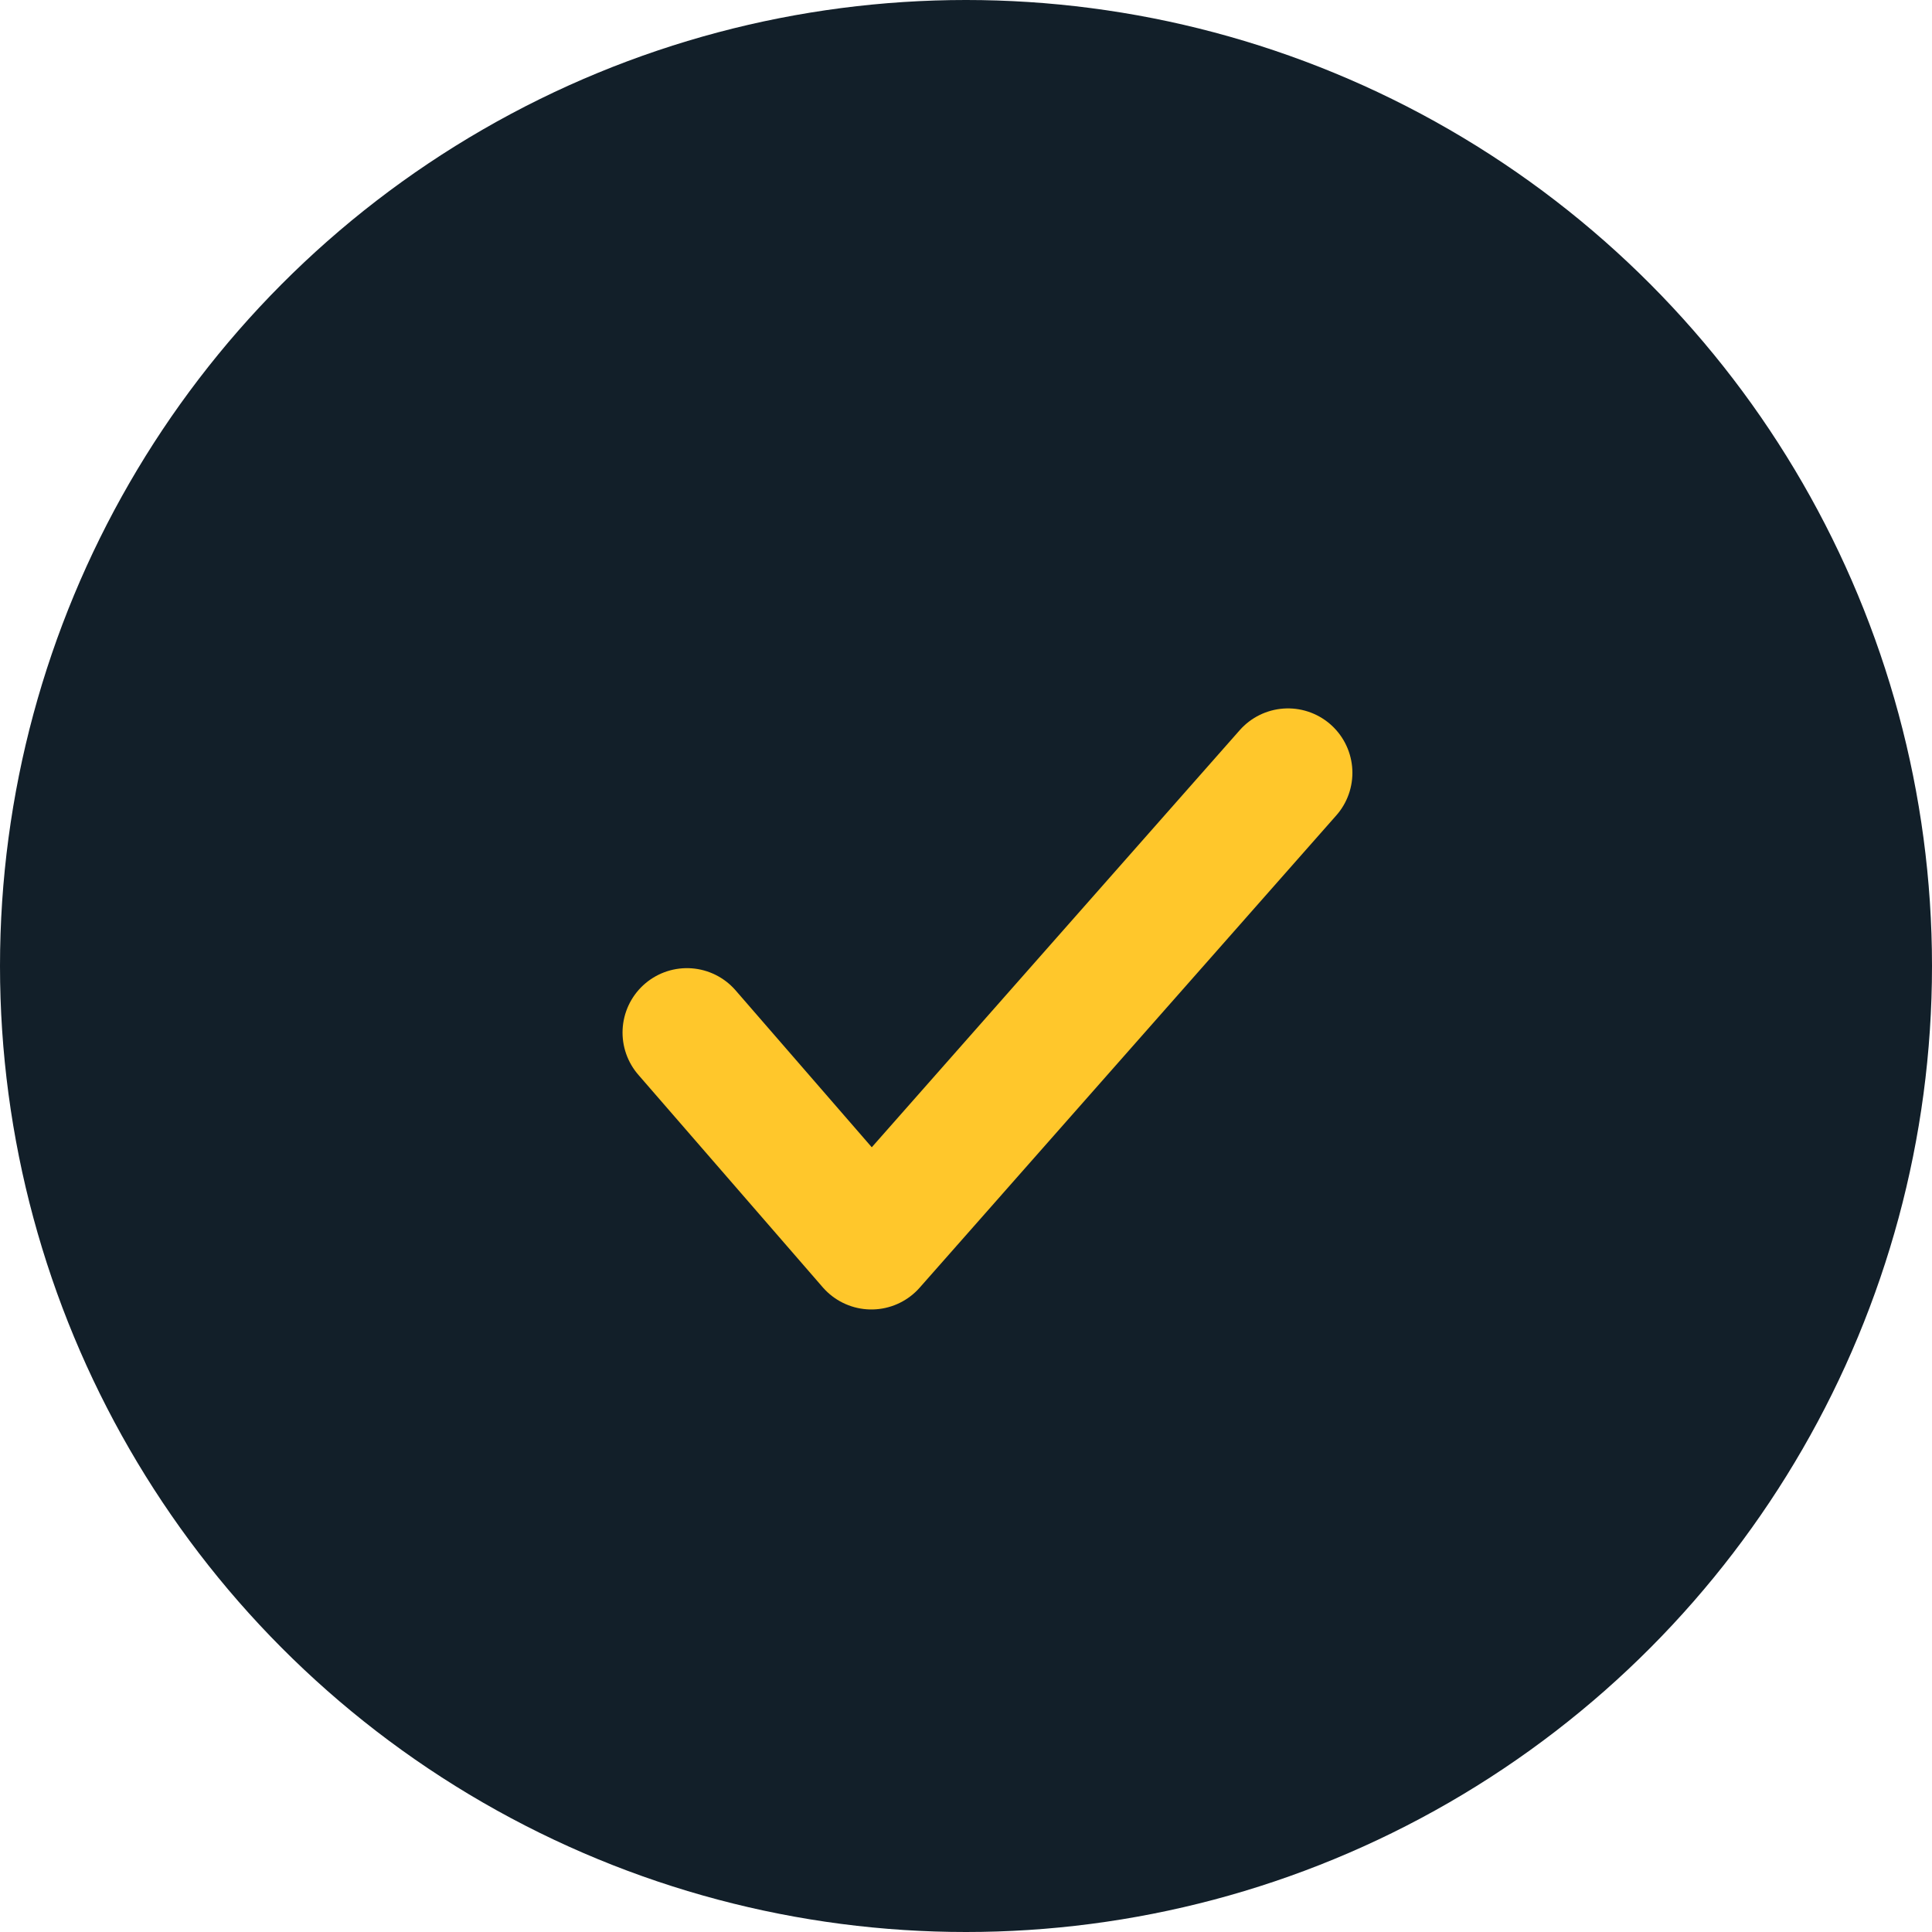
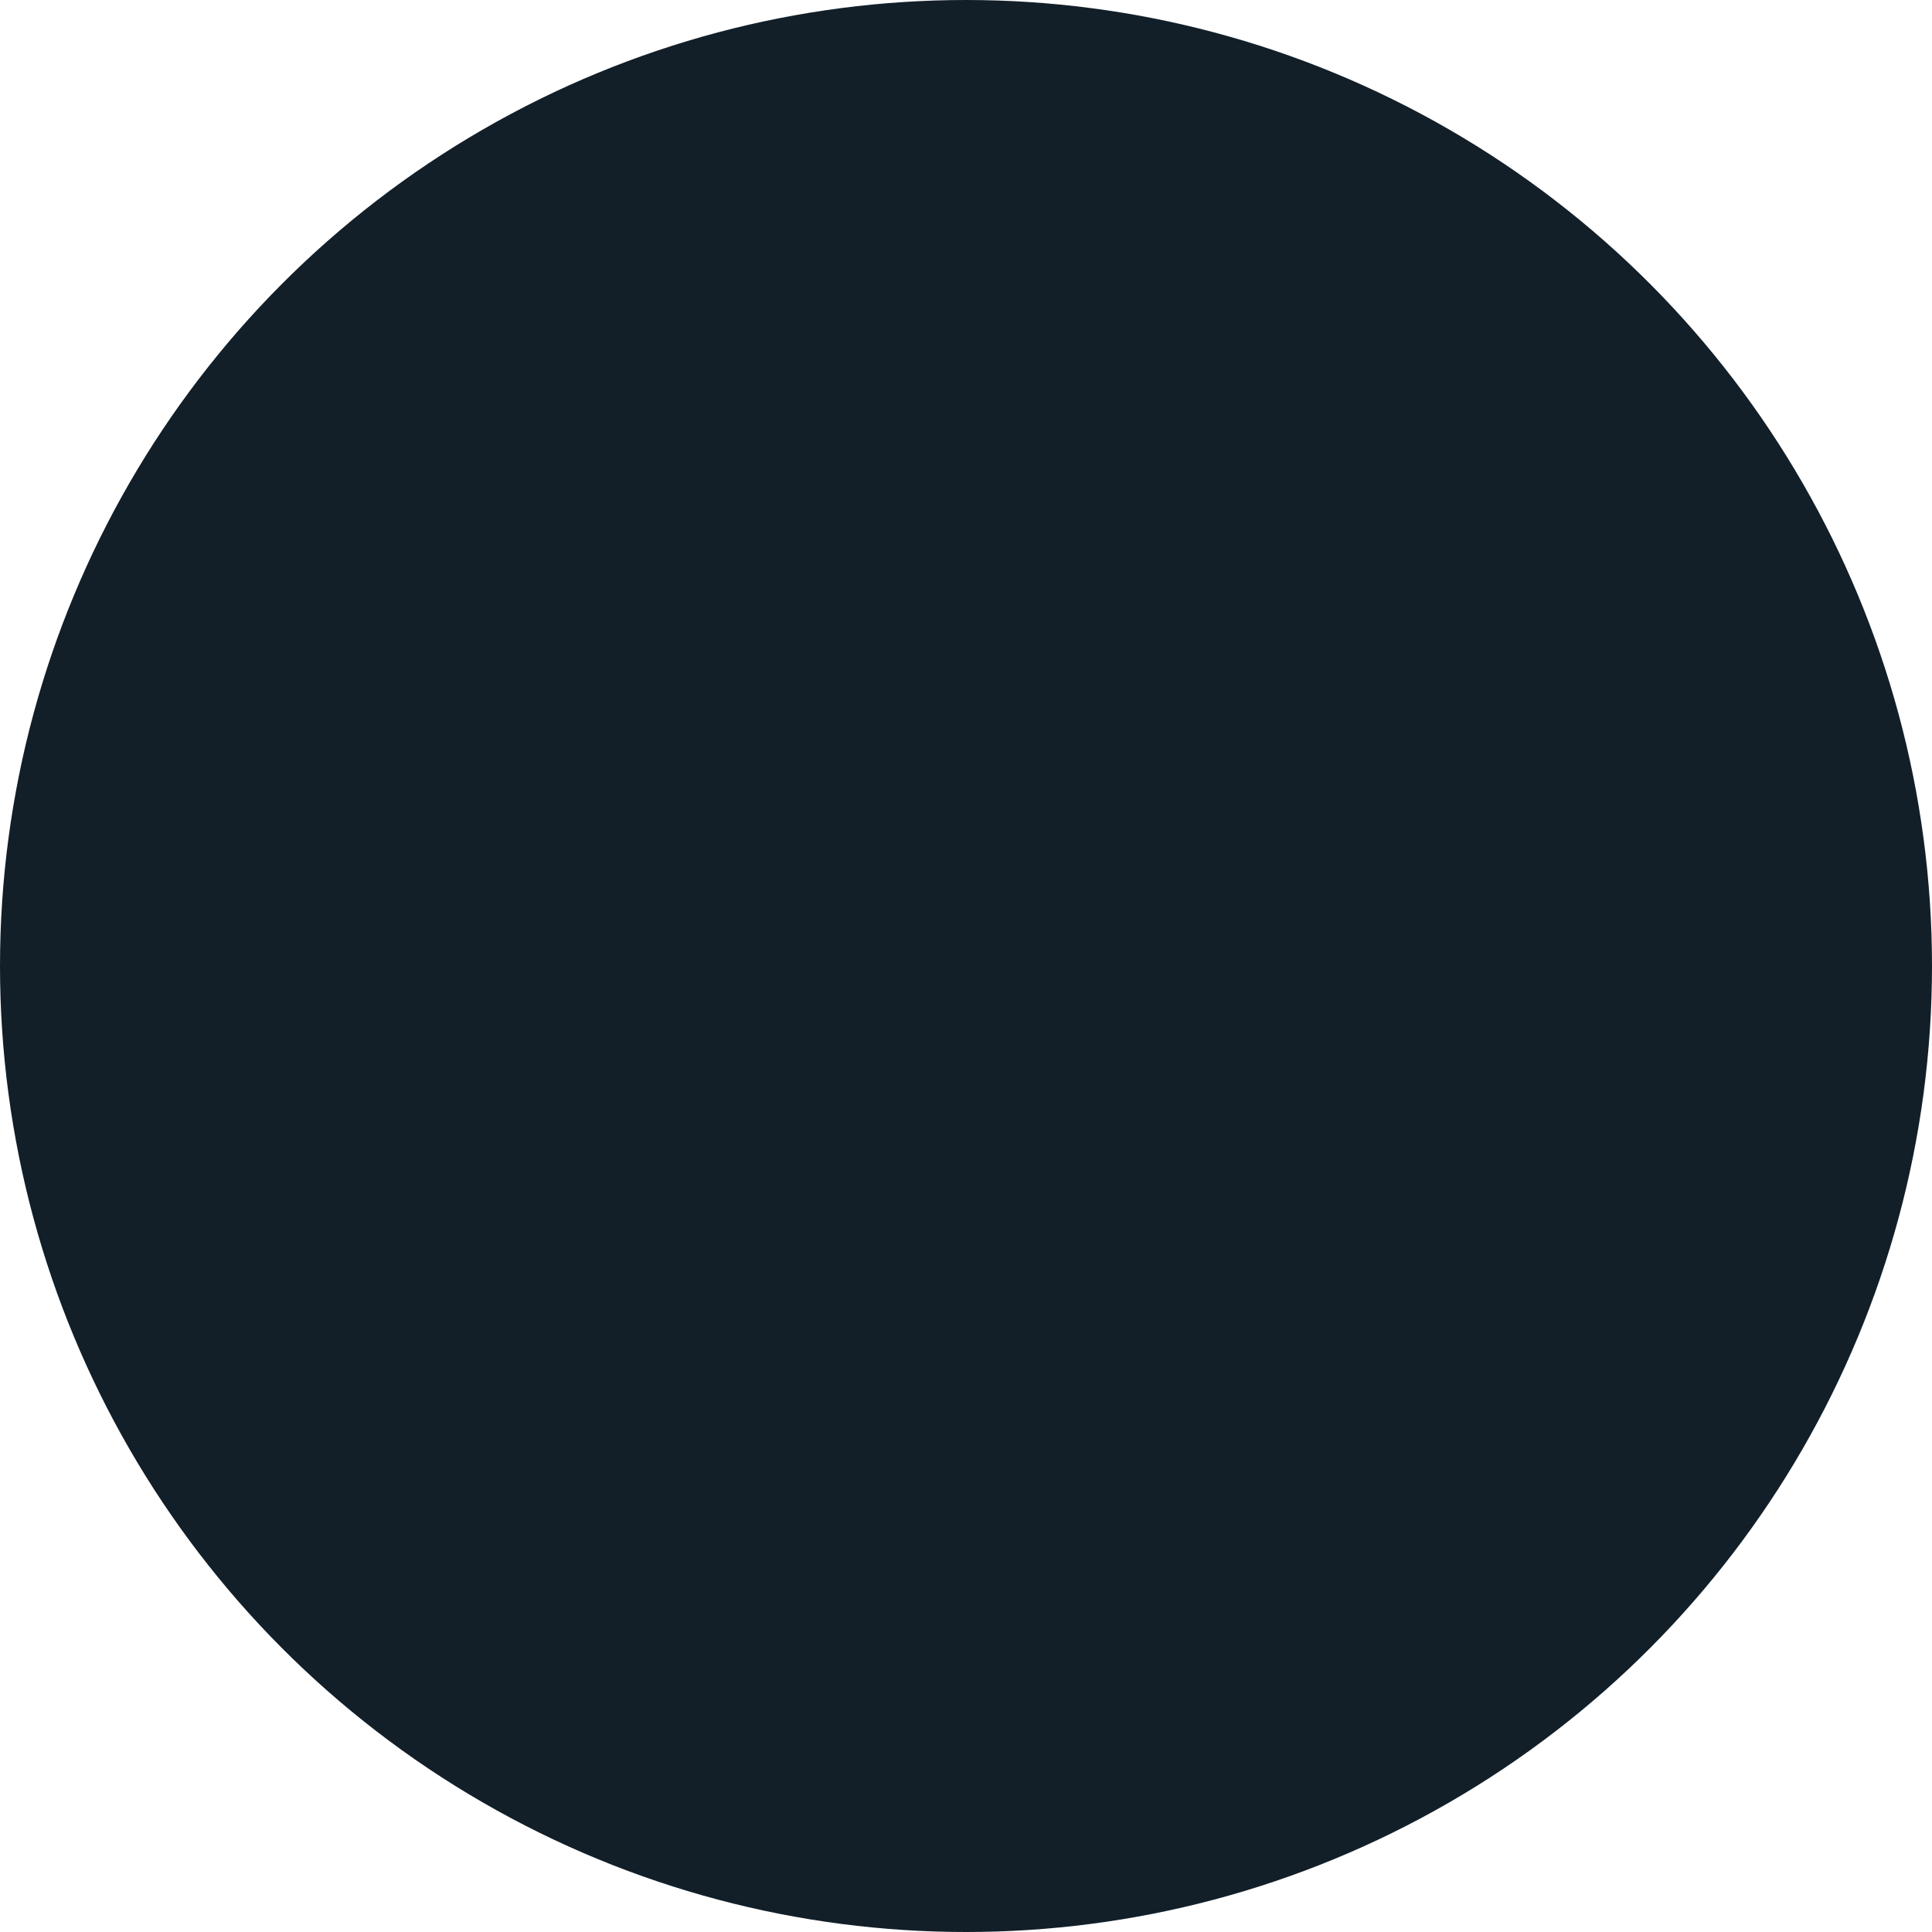
<svg xmlns="http://www.w3.org/2000/svg" width="45" height="45" viewBox="0 0 45 45" fill="none">
  <circle cx="22.5" cy="22.5" r="22.5" fill="#121F29" />
-   <path d="M16 24.05L20.296 29L30 18" stroke="#FFC72B" stroke-width="3" stroke-linecap="round" stroke-linejoin="round" />
</svg>